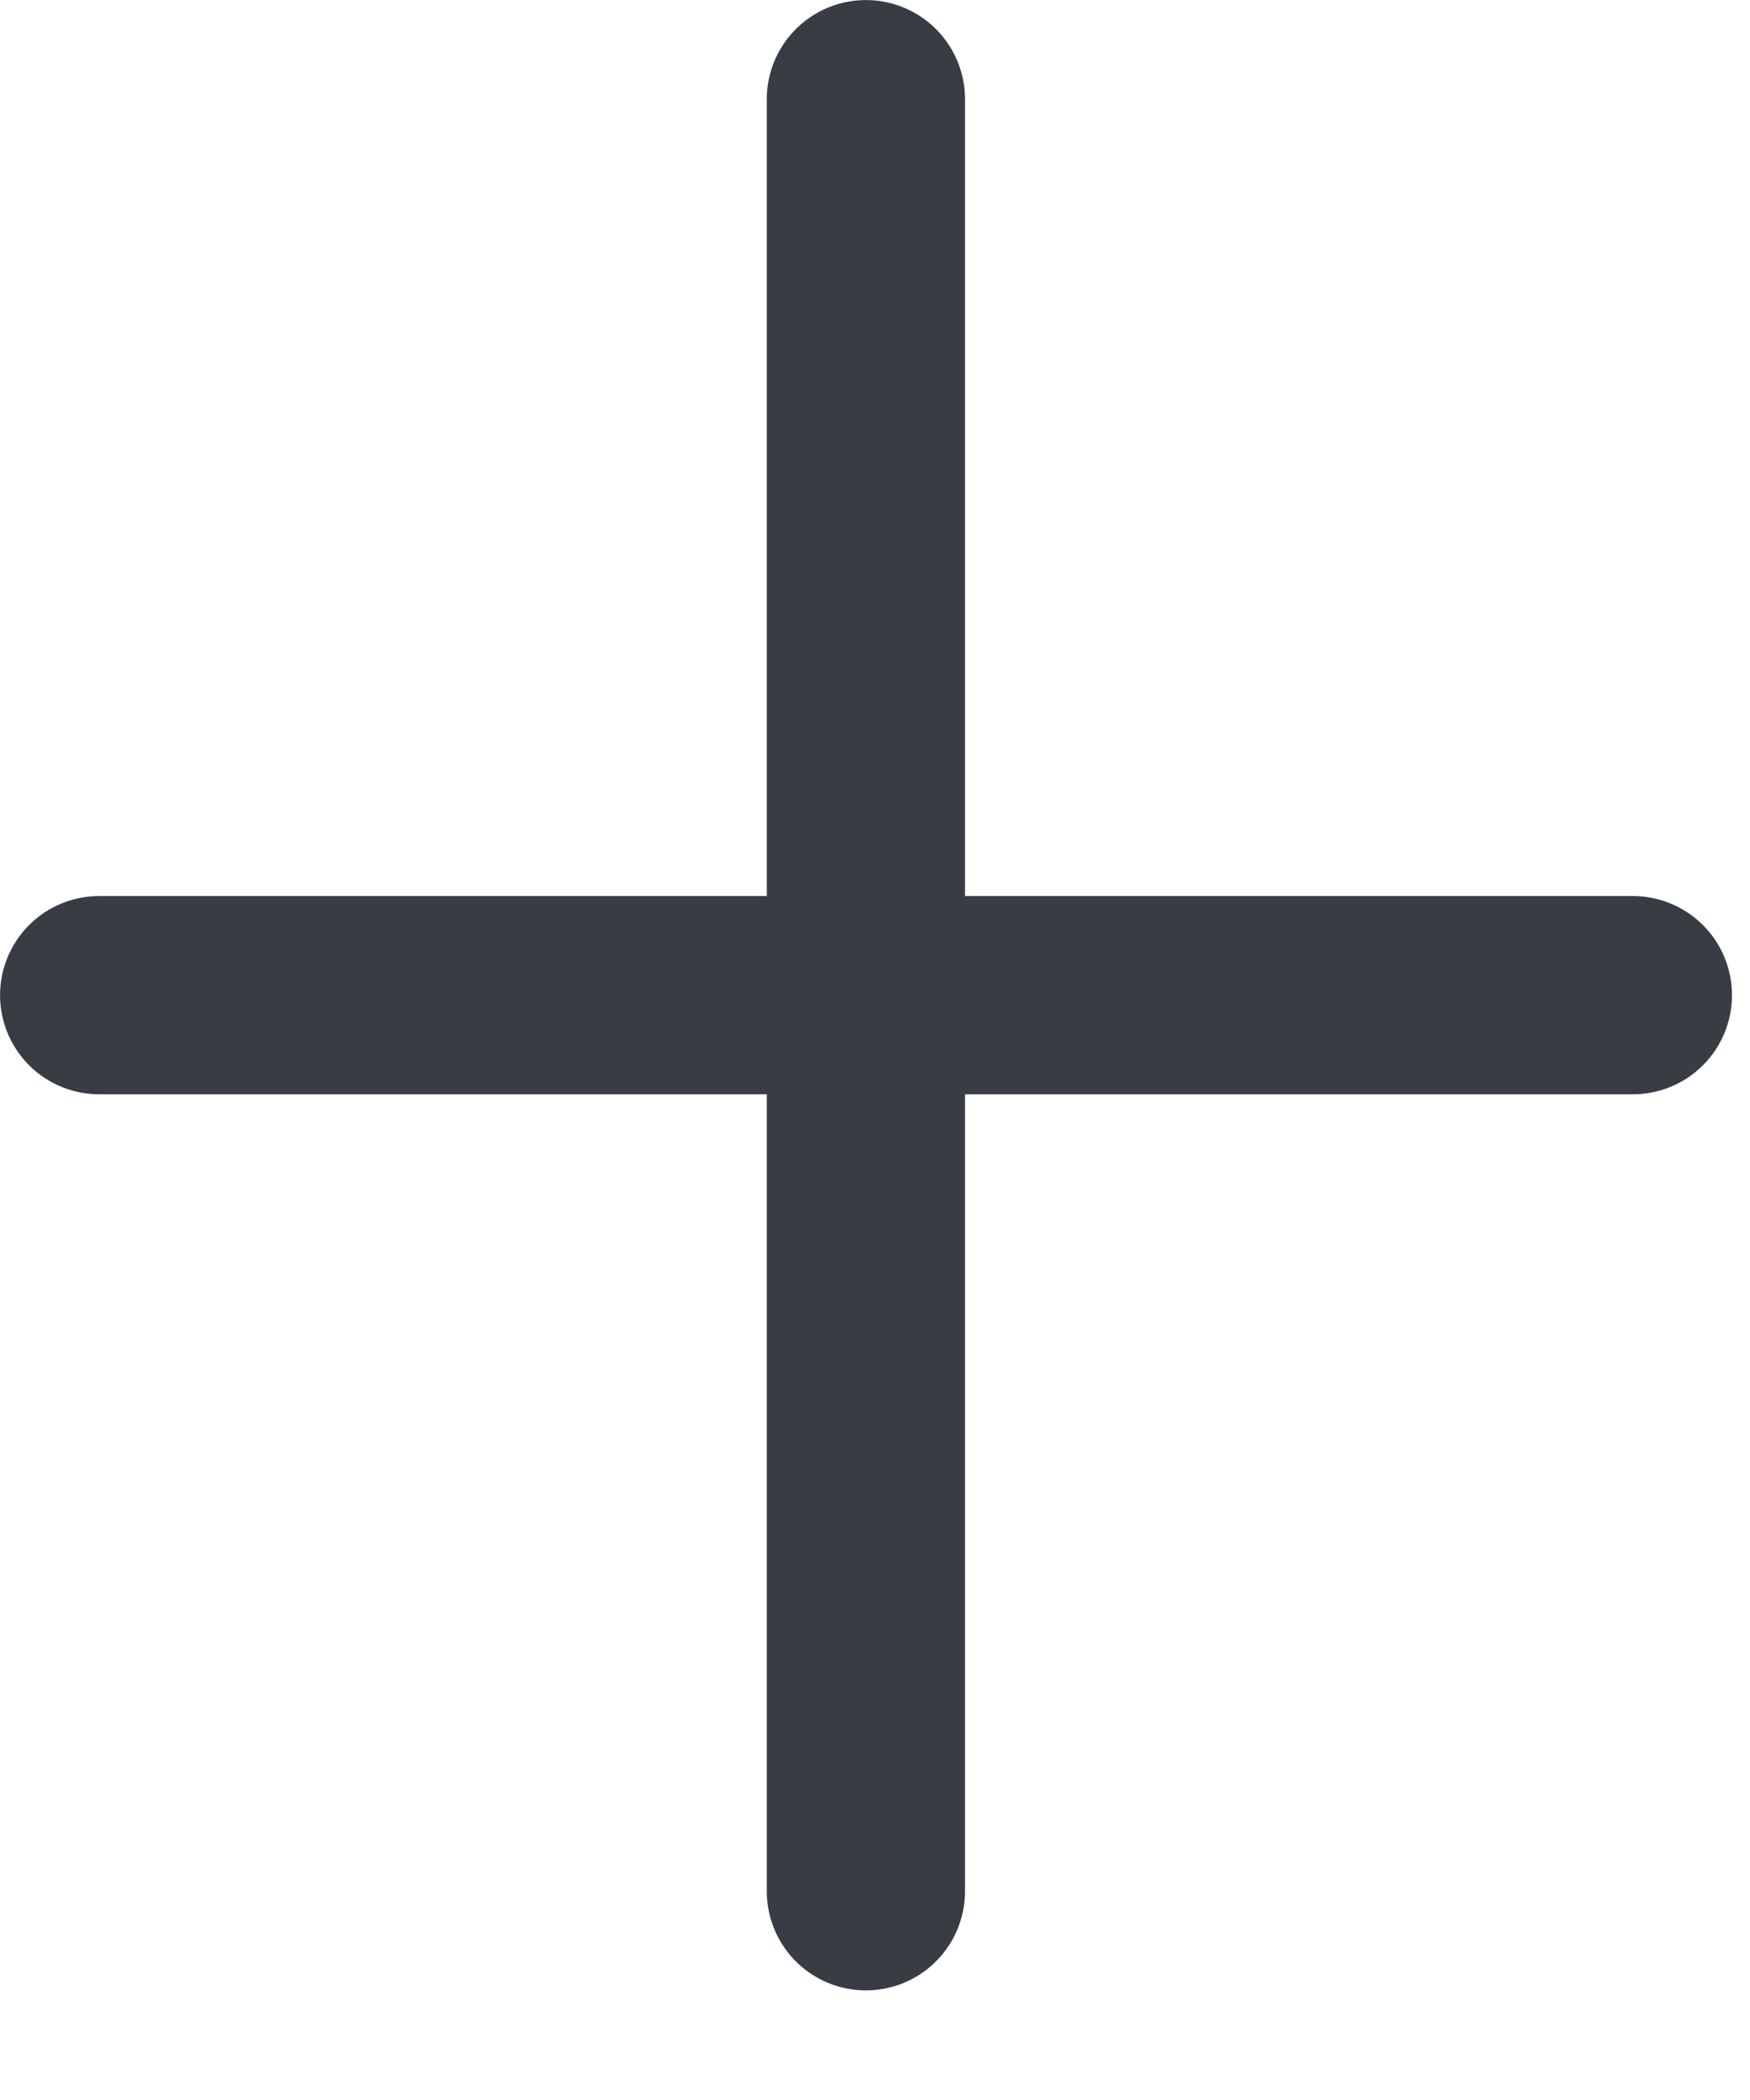
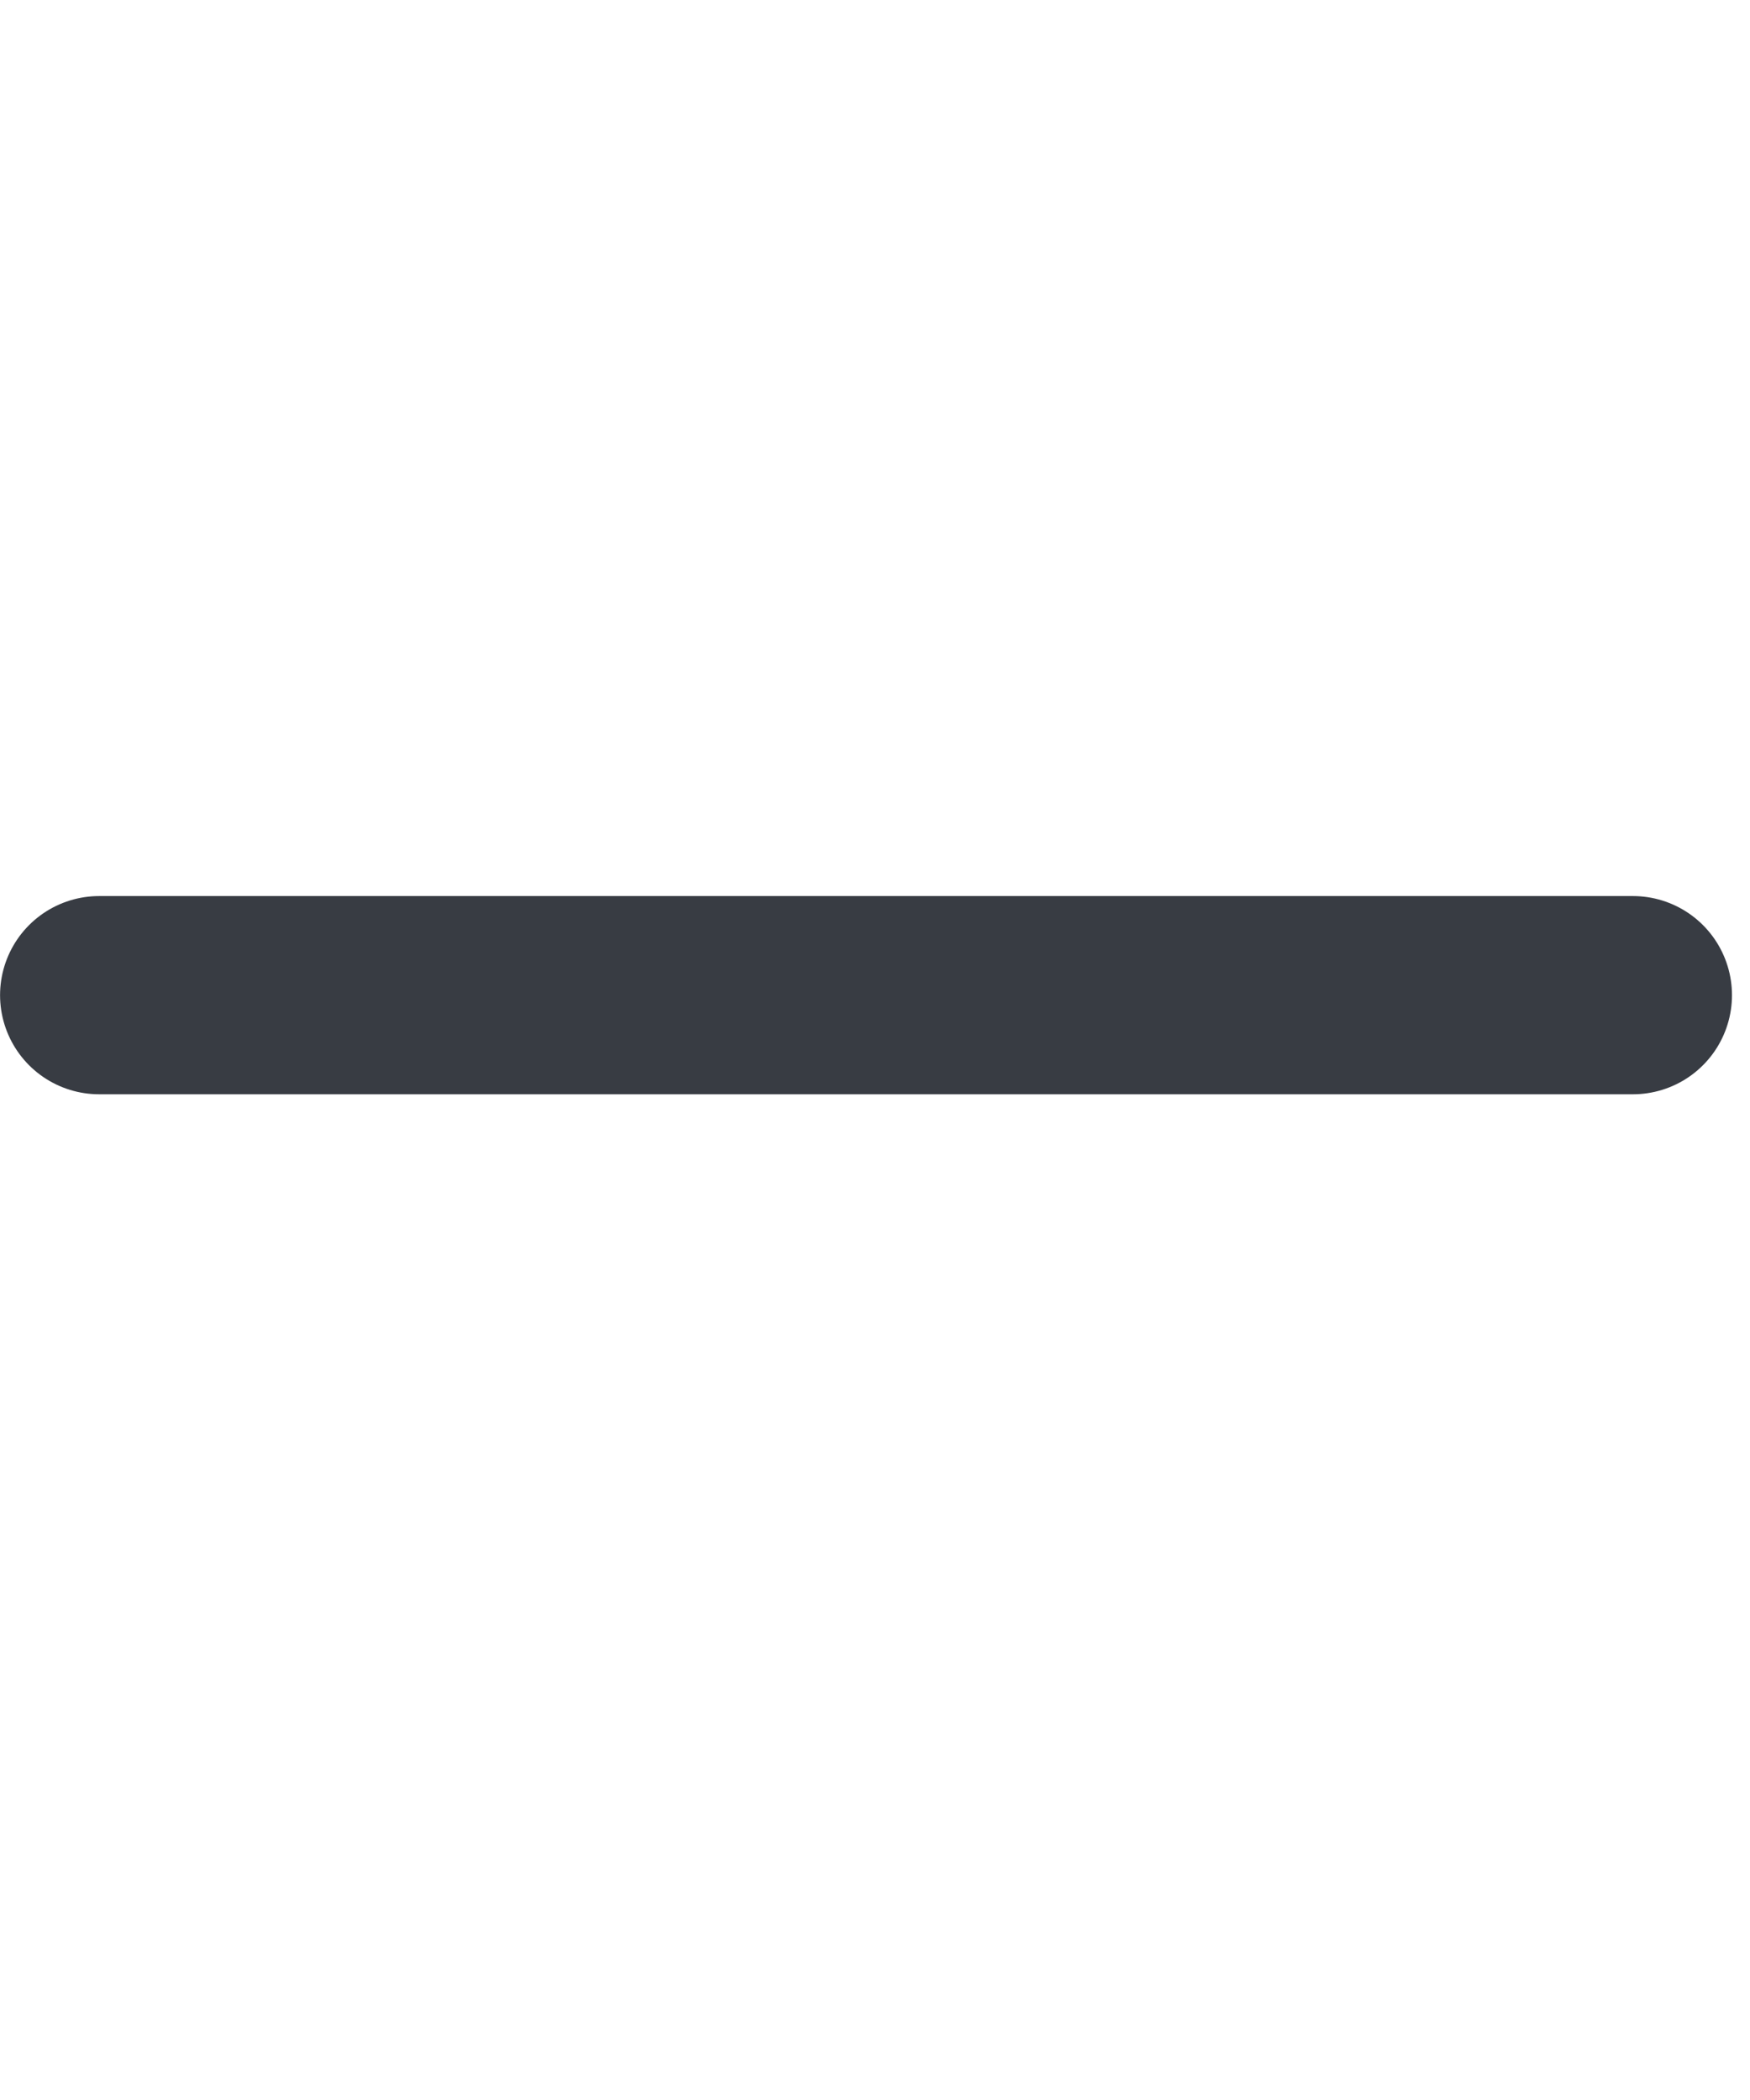
<svg xmlns="http://www.w3.org/2000/svg" width="15" height="18" viewBox="0 0 15 18" fill="none">
-   <path d="M7.422 0.85V16.211" stroke="#383C43" stroke-width="1.699" stroke-linecap="round" stroke-linejoin="round" />
  <path d="M0.85 8.53H13.996" stroke="#383C43" stroke-width="1.699" stroke-linecap="round" stroke-linejoin="round" />
</svg>